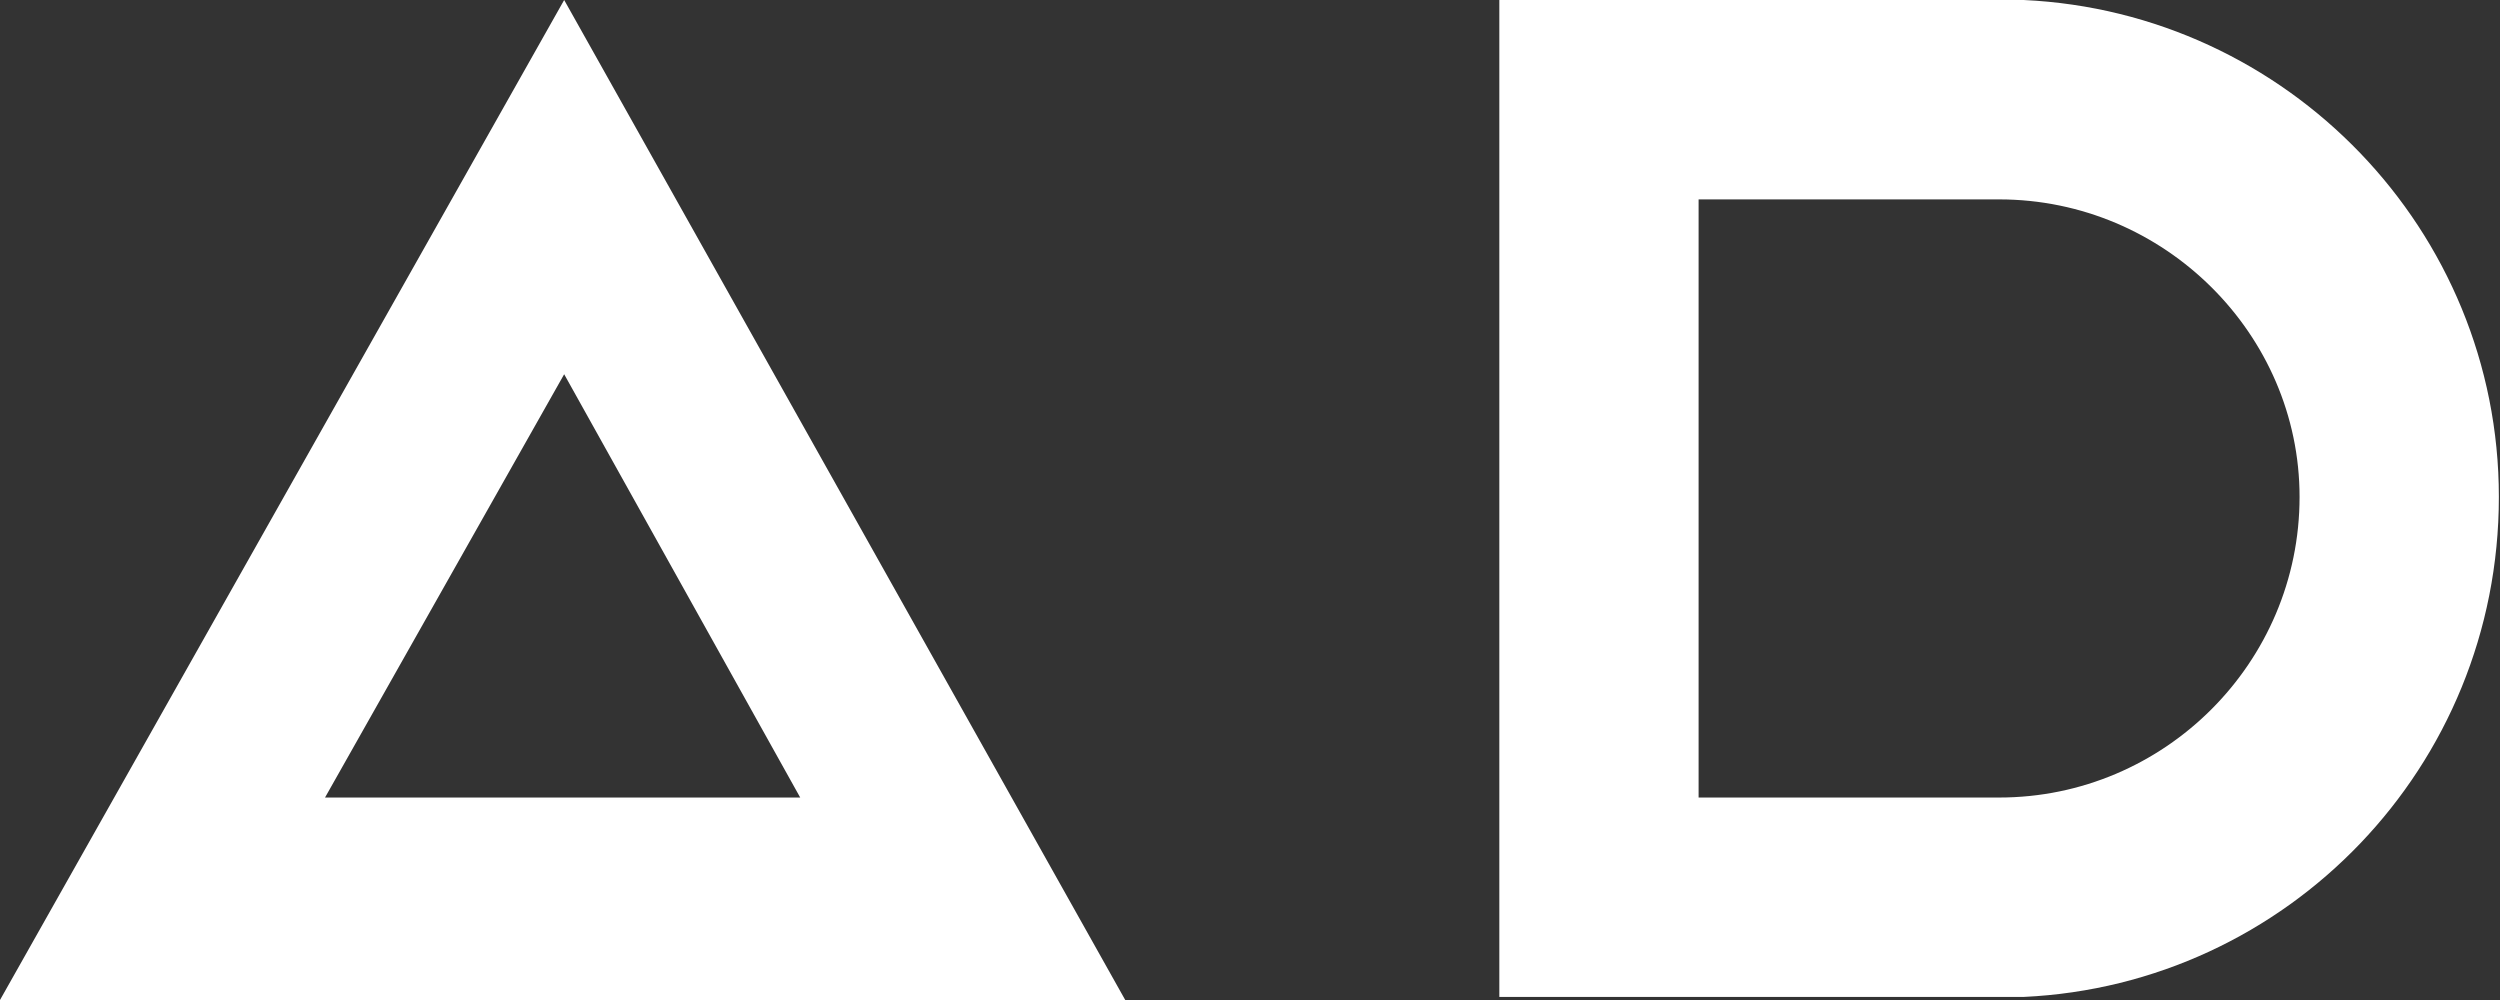
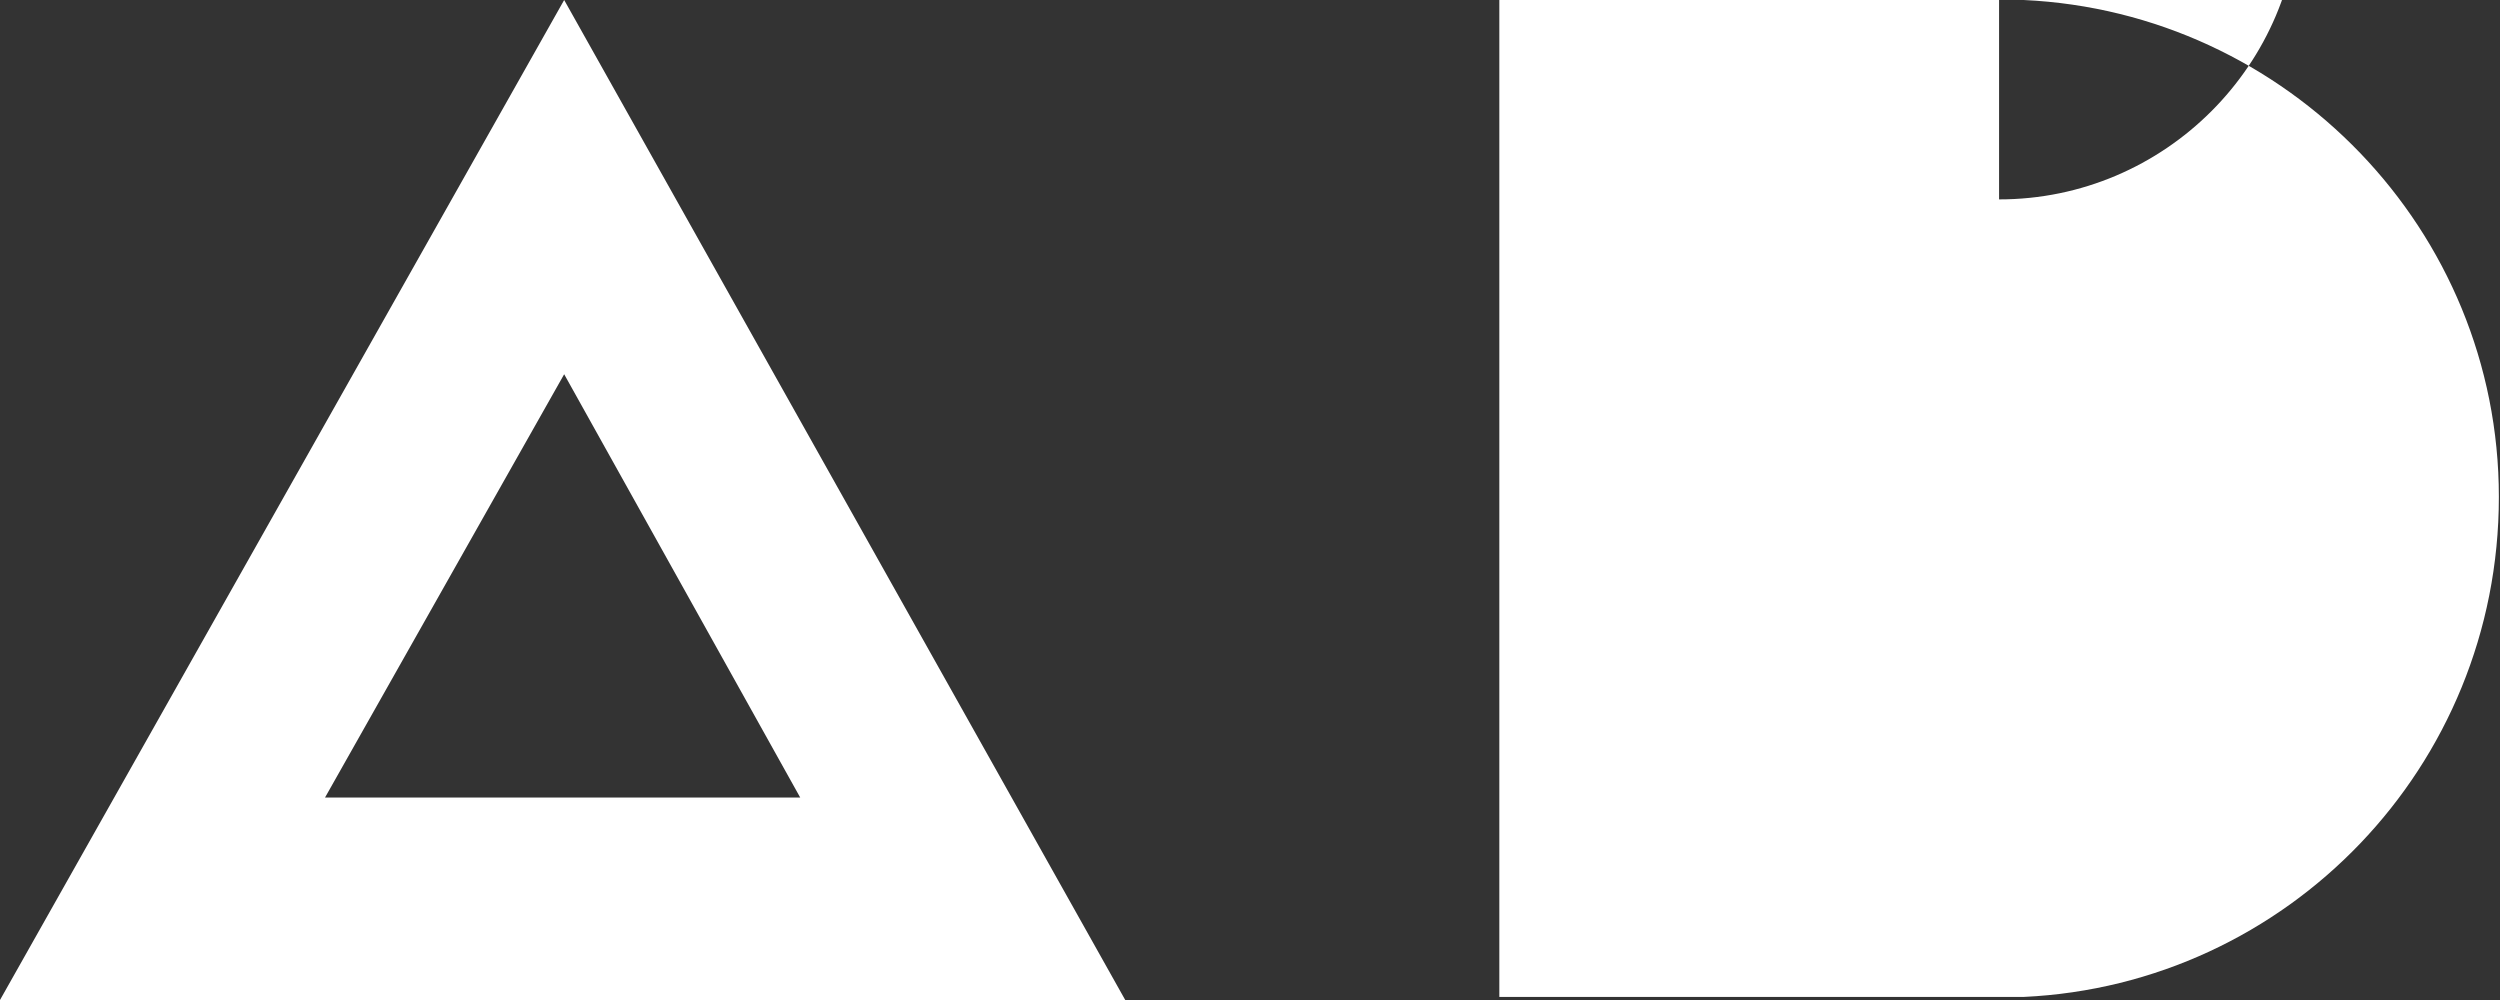
<svg xmlns="http://www.w3.org/2000/svg" width="75" height="30" fill="none">
  <rect width="100%" height="100%" fill="#333333" stroke="none" />
-   <path fill="#fff" d="M16.925 0 0 30h33.757L16.925 0Zm0 11.227 7.082 12.7H9.75l7.175-12.7ZM60.708 29.908H44.98V0h15.73c7.91.368 14.256 6.902 14.256 14.908 0 8.098-6.346 14.632-14.257 15Zm-.736-23.926h-9.014v17.944h9.014c4.967 0 9.015-4.049 9.015-9.018 0-4.877-4.048-8.926-9.015-8.926Z" />
+   <path fill="#fff" d="M16.925 0 0 30h33.757L16.925 0Zm0 11.227 7.082 12.7H9.75l7.175-12.7ZM60.708 29.908H44.98V0h15.73c7.91.368 14.256 6.902 14.256 14.908 0 8.098-6.346 14.632-14.257 15Zm-.736-23.926h-9.014h9.014c4.967 0 9.015-4.049 9.015-9.018 0-4.877-4.048-8.926-9.015-8.926Z" />
</svg>